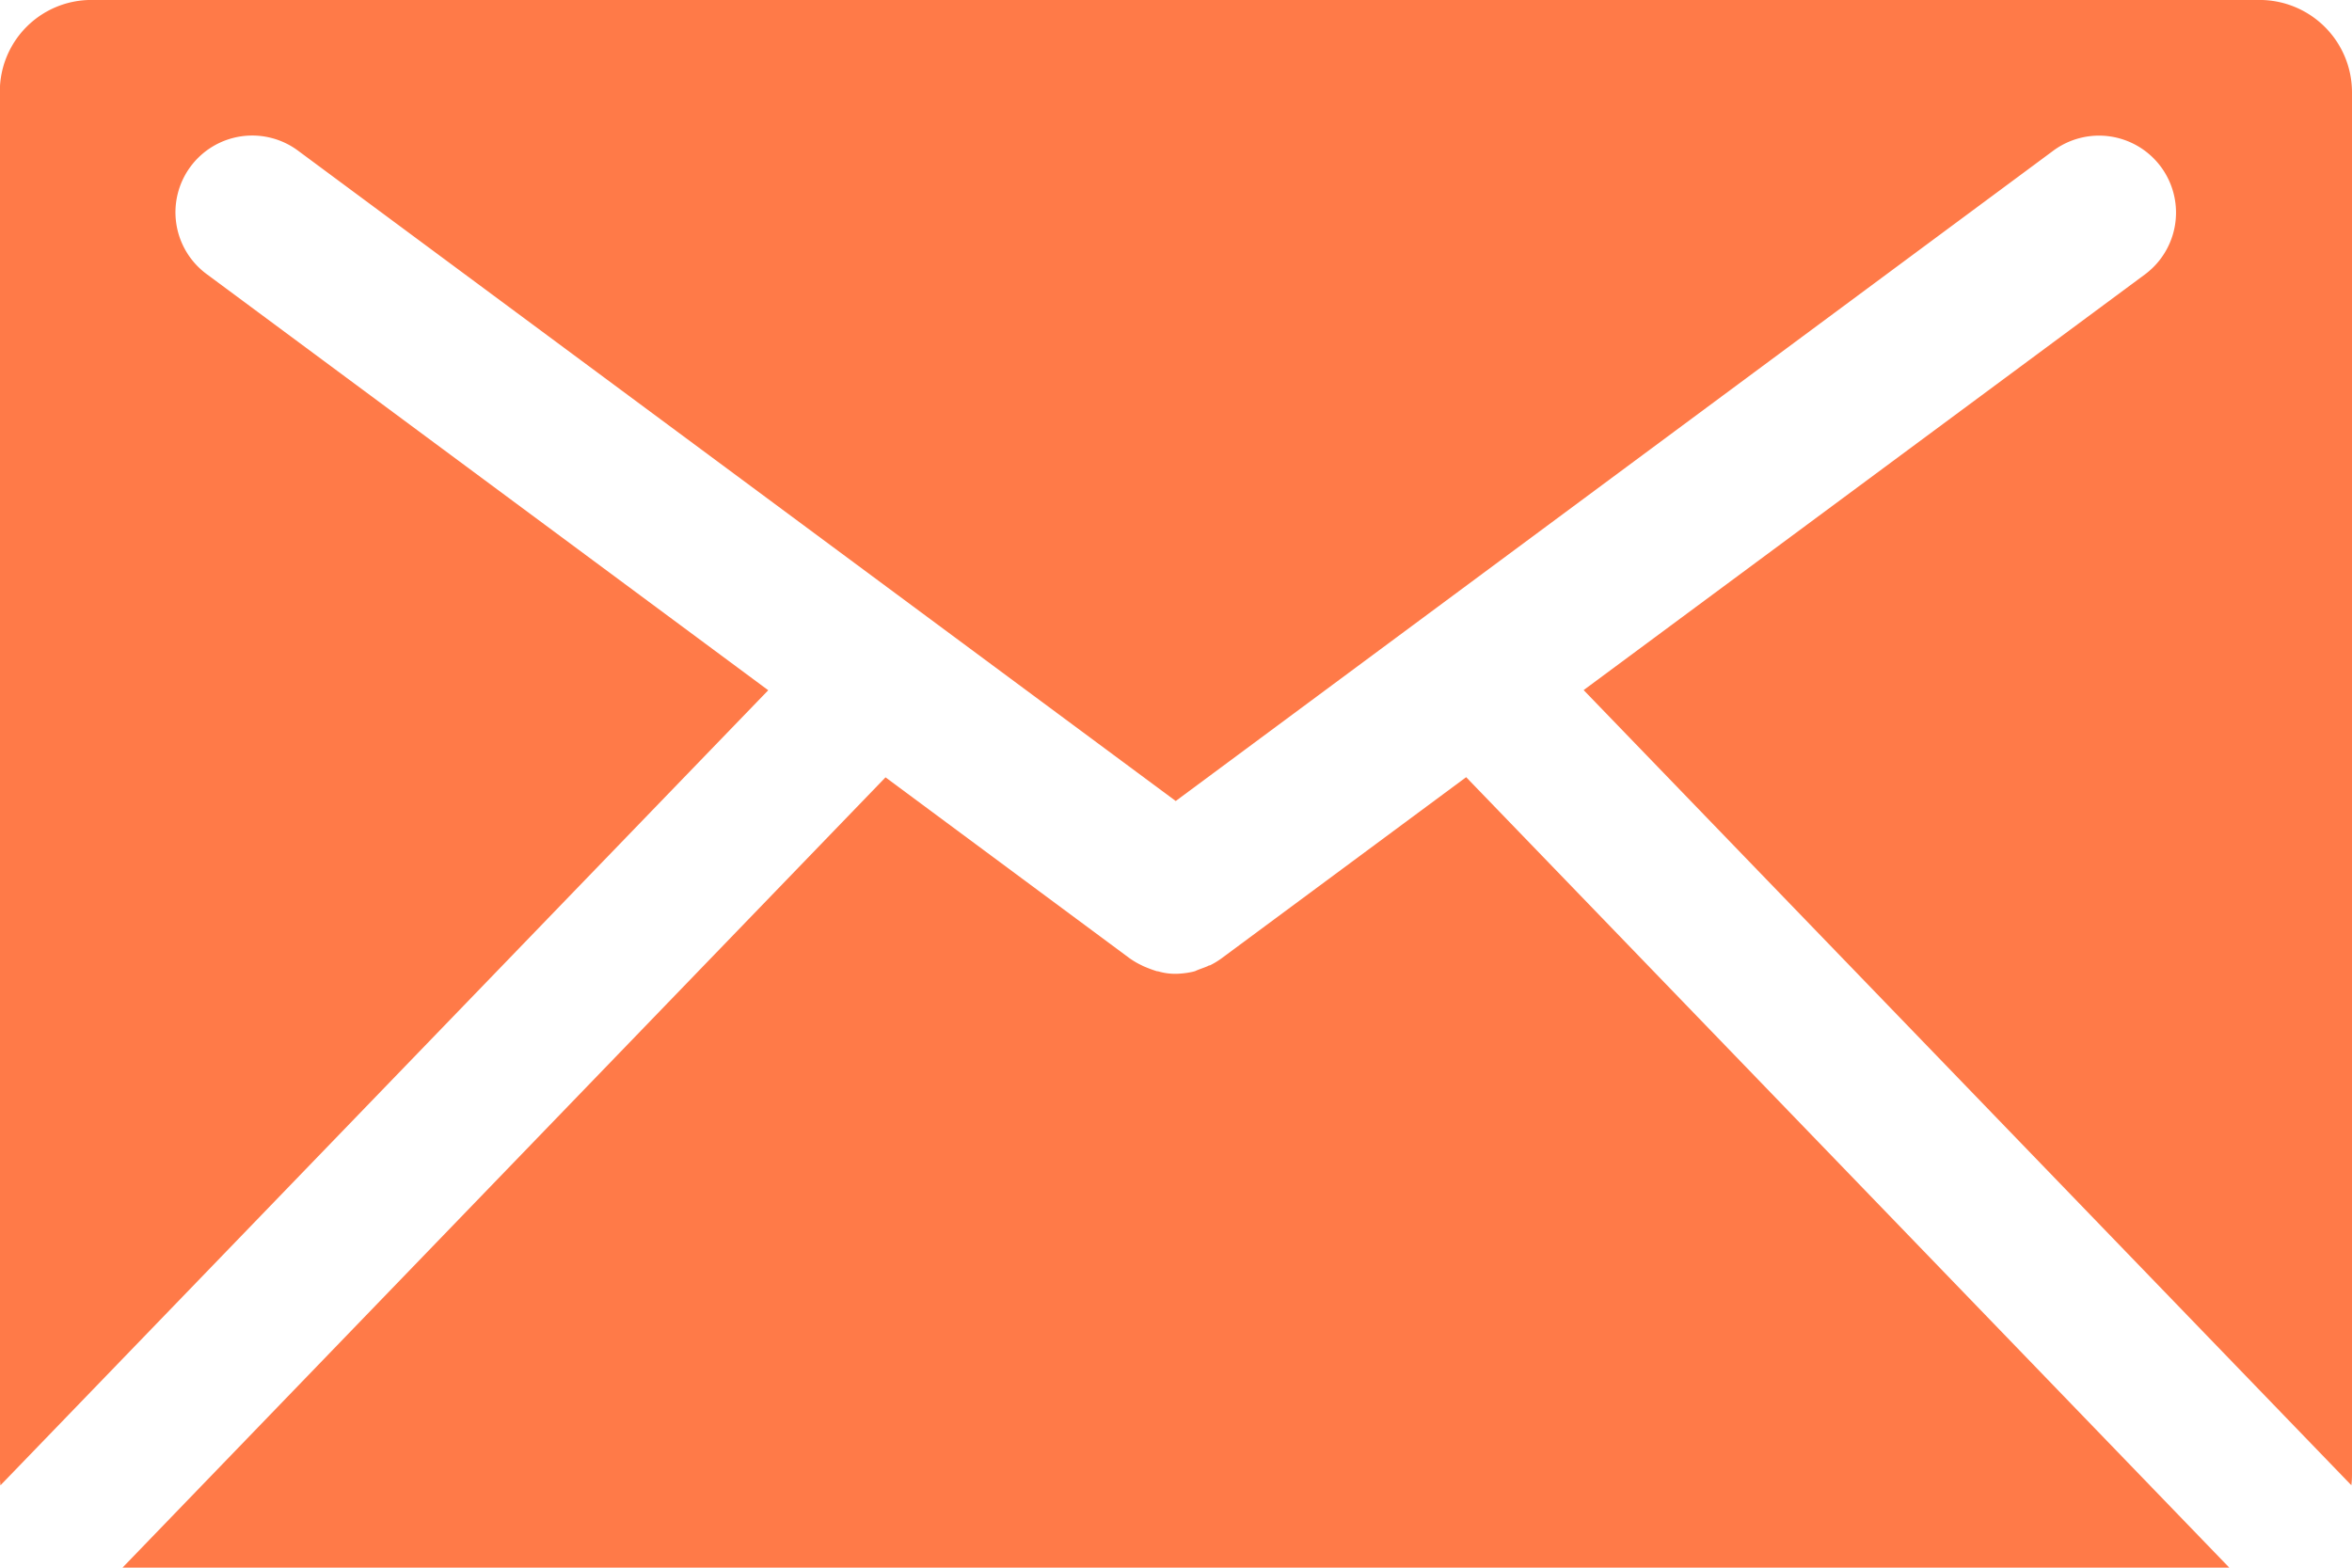
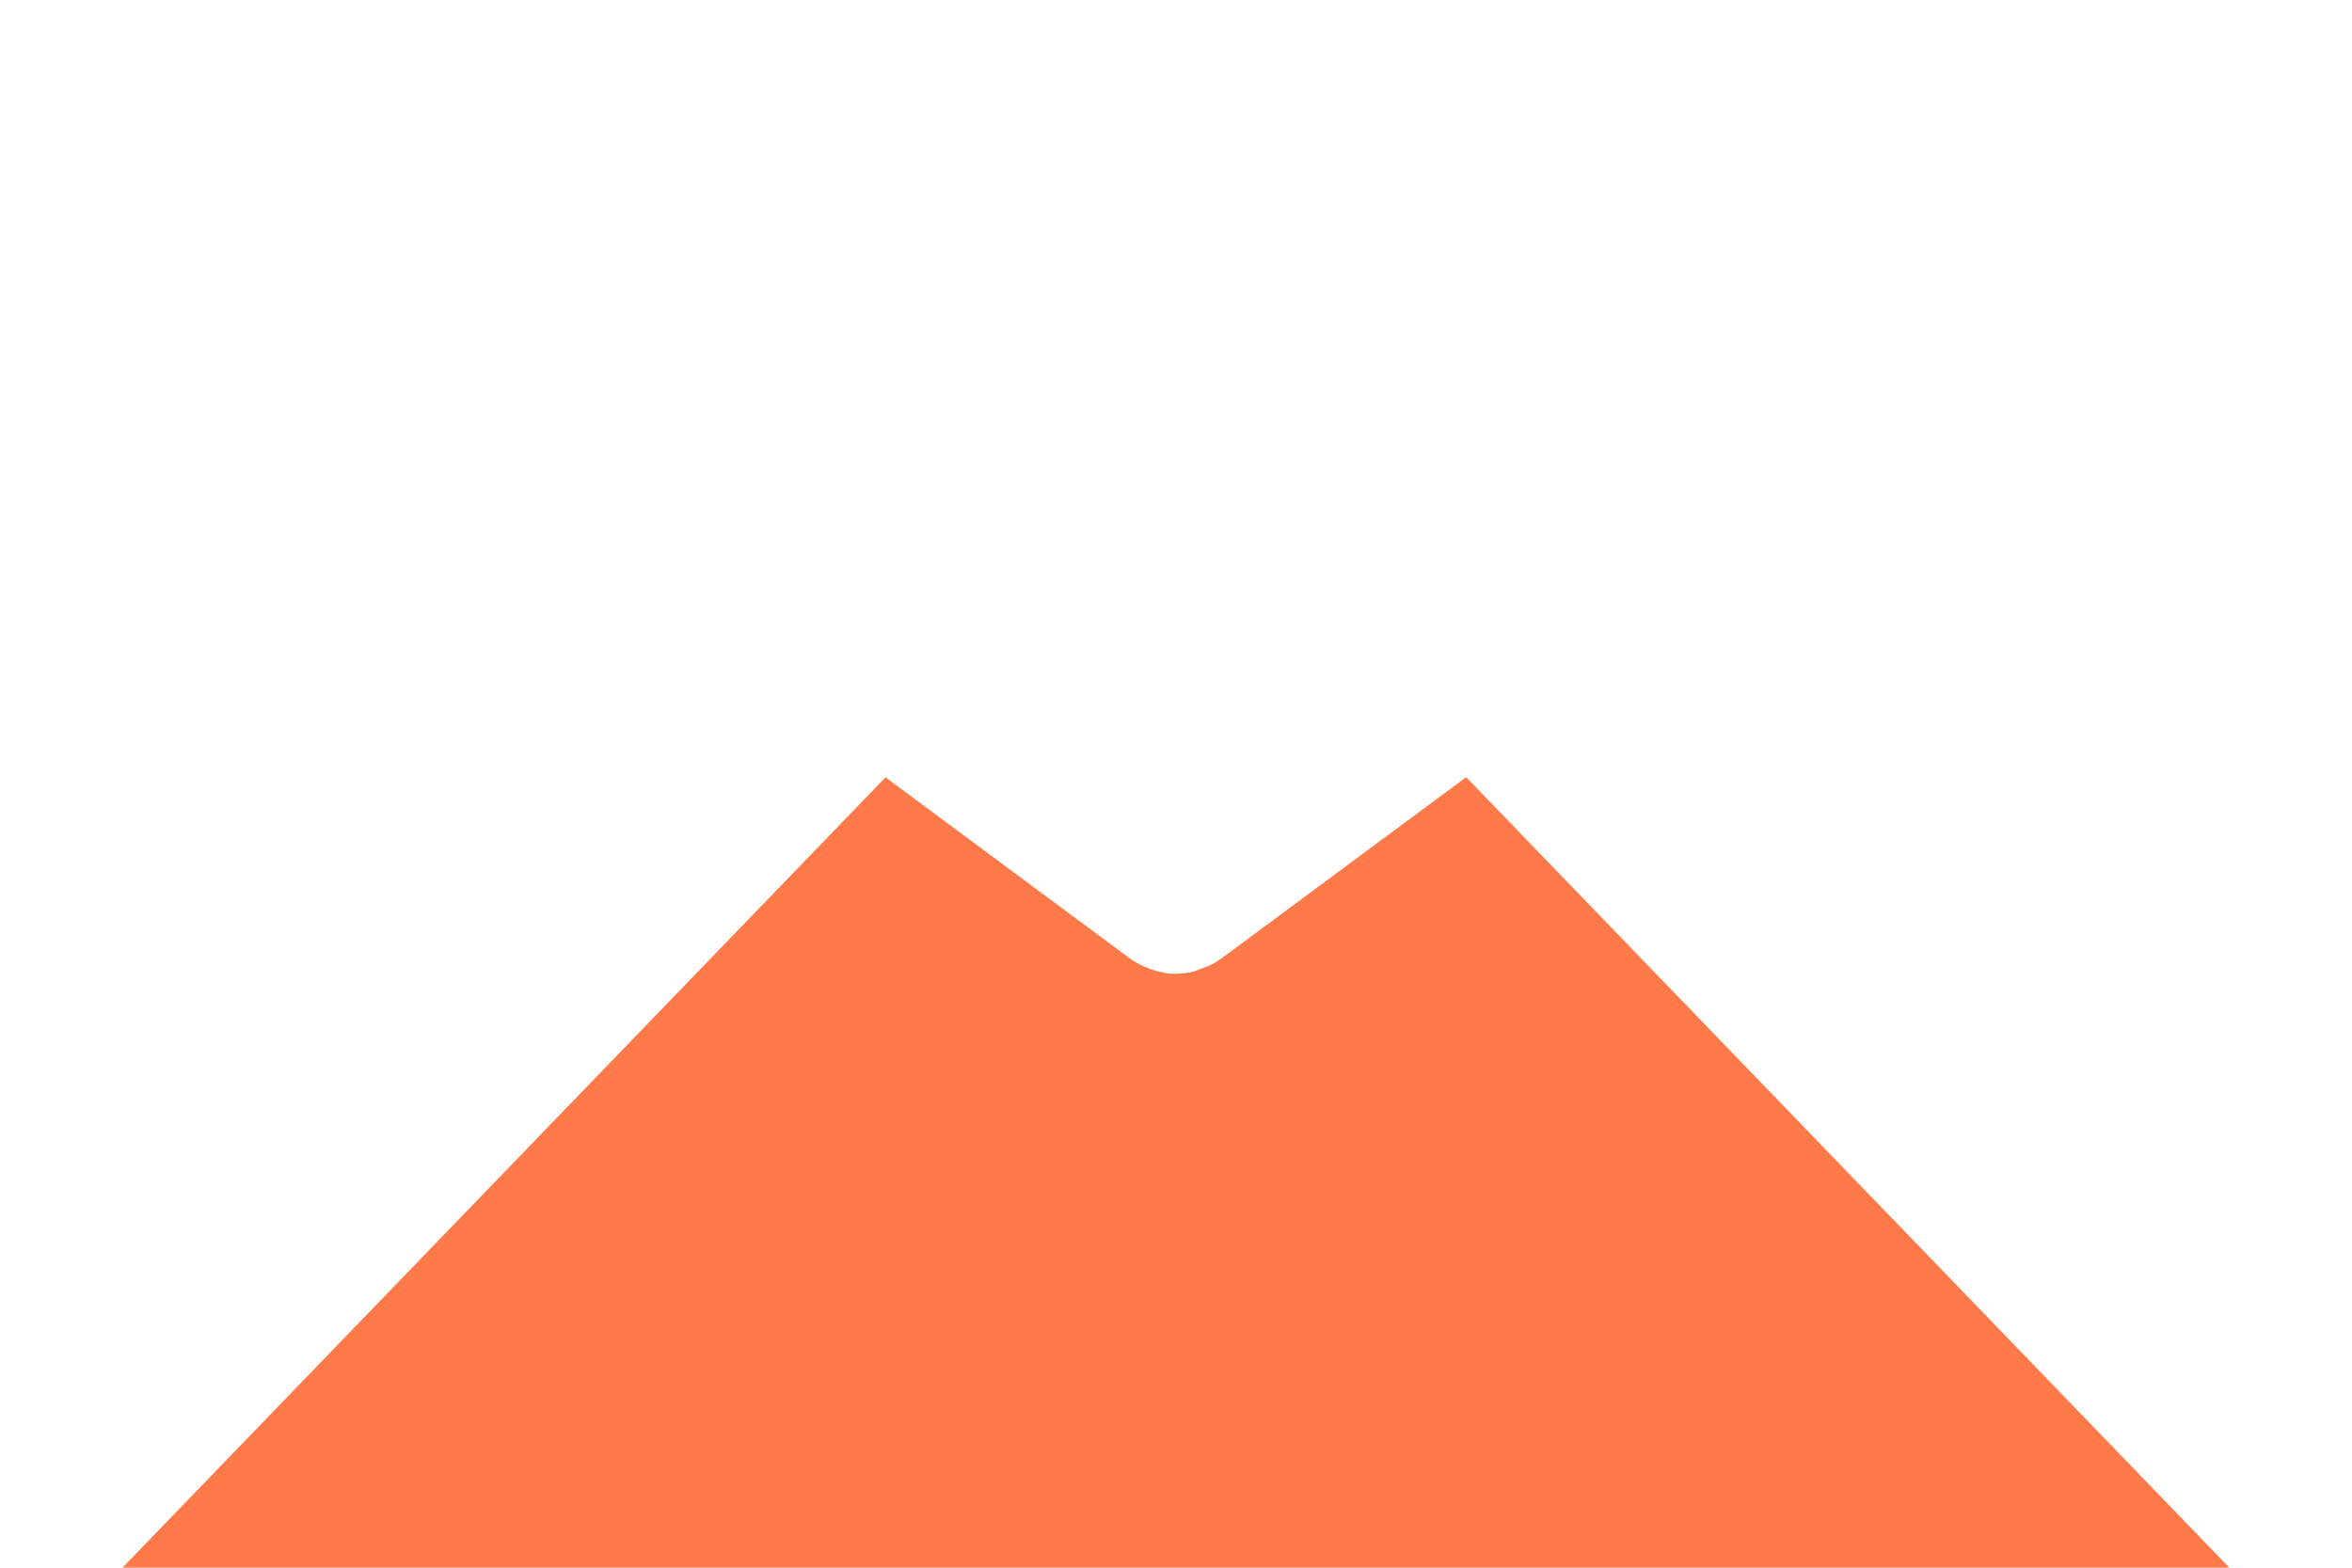
<svg xmlns="http://www.w3.org/2000/svg" width="60" height="39.997" viewBox="0 0 60 39.997">
  <g transform="translate(-1024.538 -11596.101)">
    <path d="M1081.408,11636.1l-19.468-20.169-6.237,4.62a2.042,2.042,0,0,1-.3.182.085.085,0,0,0-.051.017c-.114.05-.23.083-.33.131l-.065.017a2.152,2.152,0,0,1-.429.05,1.54,1.54,0,0,1-.4-.05.317.317,0,0,0-.081-.017,3.411,3.411,0,0,1-.348-.131l-.033-.017a2.053,2.053,0,0,1-.312-.182l-6.226-4.616-19.465,20.165Z" fill="#ff7a48" />
-     <path d="M1044.136,11613.713l-14.316-10.611a1.959,1.959,0,1,1,2.327-3.152l22.384,16.589,22.381-16.589a1.964,1.964,0,1,1,2.345,3.152l-14.32,10.607,19.585,20.289a2.252,2.252,0,0,0,.016-.261v-35.29a2.358,2.358,0,0,0-2.36-2.347h-55.3a2.334,2.334,0,0,0-2.344,2.347v35.29a2.545,2.545,0,0,0,.015.263Z" fill="#ff7a48" />
  </g>
</svg>